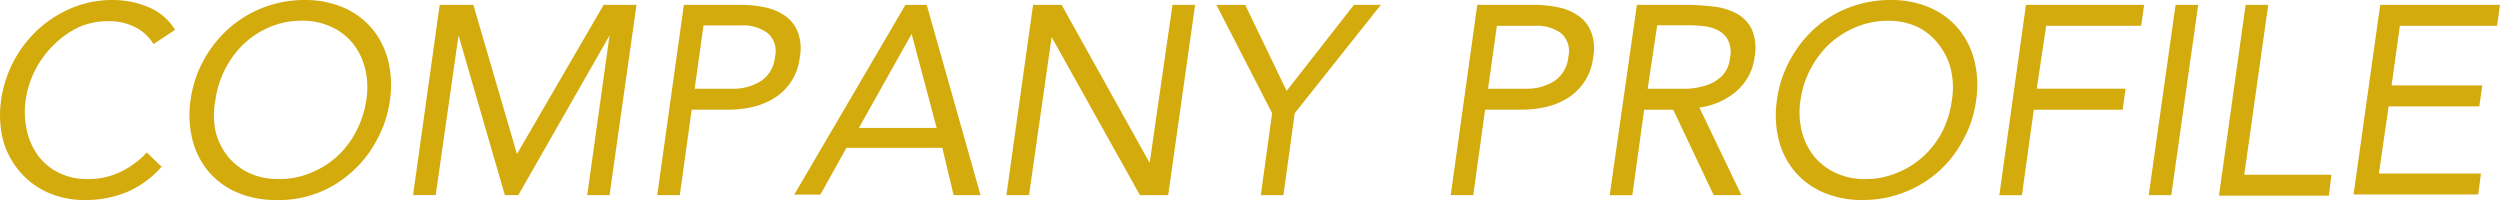
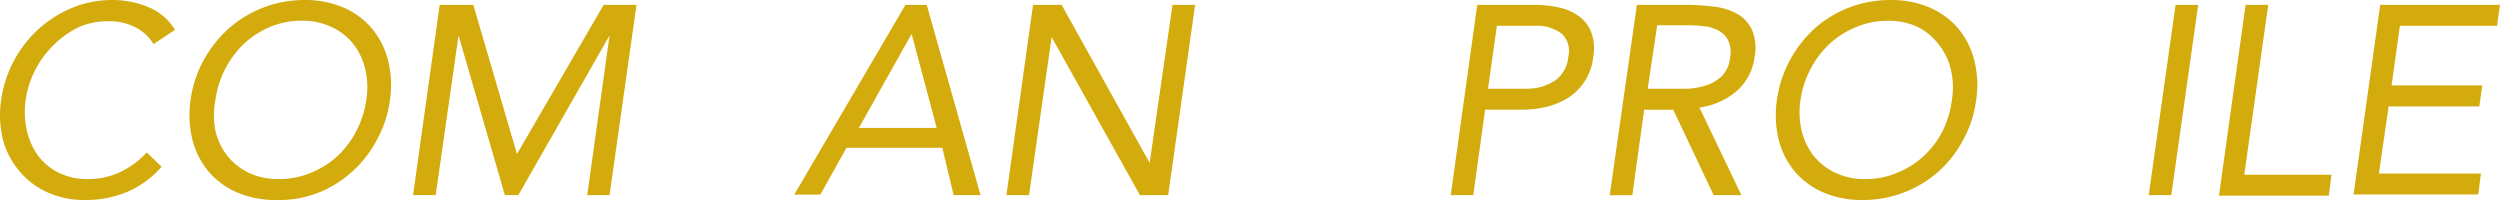
<svg xmlns="http://www.w3.org/2000/svg" height="14" viewBox="0 0 175 14" width="175">
  <g fill="#d4ab0d">
-     <path d="m10.74 3.085a3.126 3.126 0 0 0 -1.319-1.2 3.924 3.924 0 0 0 -1.781-.4 5.094 5.094 0 0 0 -2.1.4 6.4 6.4 0 0 0 -1.772 1.248 6.722 6.722 0 0 0 -1.978 3.867 5.936 5.936 0 0 0 .094 2.173 4.7 4.7 0 0 0 .8 1.75 4.012 4.012 0 0 0 1.442 1.177 4.434 4.434 0 0 0 2.007.433 5.226 5.226 0 0 0 2.252-.48 6.086 6.086 0 0 0 1.884-1.383l1.036 1a6.7 6.7 0 0 1 -2.421 1.769 7.547 7.547 0 0 1 -2.949.561 6.33 6.33 0 0 1 -2.6-.527 5.483 5.483 0 0 1 -1.95-1.458 5.641 5.641 0 0 1 -1.178-2.215 7.251 7.251 0 0 1 -.132-2.82 8.293 8.293 0 0 1 2.619-4.948 8.179 8.179 0 0 1 2.356-1.486 7.245 7.245 0 0 1 2.826-.546 6.472 6.472 0 0 1 2.487.489 3.927 3.927 0 0 1 1.884 1.6z" transform="translate(.006 .001)" />
+     <path d="m10.74 3.085a3.126 3.126 0 0 0 -1.319-1.2 3.924 3.924 0 0 0 -1.781-.4 5.094 5.094 0 0 0 -2.1.4 6.4 6.4 0 0 0 -1.772 1.248 6.722 6.722 0 0 0 -1.978 3.867 5.936 5.936 0 0 0 .094 2.173 4.7 4.7 0 0 0 .8 1.75 4.012 4.012 0 0 0 1.442 1.177 4.434 4.434 0 0 0 2.007.433 5.226 5.226 0 0 0 2.252-.48 6.086 6.086 0 0 0 1.884-1.383l1.036 1a6.7 6.7 0 0 1 -2.421 1.769 7.547 7.547 0 0 1 -2.949.561 6.33 6.33 0 0 1 -2.6-.527 5.483 5.483 0 0 1 -1.95-1.458 5.641 5.641 0 0 1 -1.178-2.215 7.251 7.251 0 0 1 -.132-2.82 8.293 8.293 0 0 1 2.619-4.948 8.179 8.179 0 0 1 2.356-1.486 7.245 7.245 0 0 1 2.826-.546 6.472 6.472 0 0 1 2.487.489 3.927 3.927 0 0 1 1.884 1.6" transform="translate(.006 .001)" />
    <path d="m20.147 14a6.84 6.84 0 0 1 -2.732-.527 5.417 5.417 0 0 1 -2-1.458 5.575 5.575 0 0 1 -1.131-2.22 7.214 7.214 0 0 1 -.132-2.822 8.063 8.063 0 0 1 .948-2.825 8.337 8.337 0 0 1 1.734-2.164 7.959 7.959 0 0 1 5.291-1.984 6.726 6.726 0 0 1 2.723.527 5.379 5.379 0 0 1 1.988 1.458 5.575 5.575 0 0 1 1.131 2.215 7.035 7.035 0 0 1 .133 2.827 7.856 7.856 0 0 1 -.942 2.822 7.819 7.819 0 0 1 -1.762 2.22 7.548 7.548 0 0 1 -5.249 1.931zm.207-1.467a5.585 5.585 0 0 0 2.2-.433 6.04 6.04 0 0 0 1.884-1.185 6.247 6.247 0 0 0 1.319-1.759 6.784 6.784 0 0 0 .693-2.156 5.467 5.467 0 0 0 -.075-2.154 4.475 4.475 0 0 0 -.829-1.759 4.079 4.079 0 0 0 -1.546-1.206 4.717 4.717 0 0 0 -2.082-.433 5.66 5.66 0 0 0 -2.2.433 6.285 6.285 0 0 0 -1.837 1.185 6.722 6.722 0 0 0 -1.992 3.934 5.636 5.636 0 0 0 0 2.154 4.616 4.616 0 0 0 .839 1.759 4.267 4.267 0 0 0 1.506 1.187 4.792 4.792 0 0 0 2.12.43z" transform="translate(-.809 .001)" />
    <path d="m32.545.36h2.355l3.053 10.44 6.068-10.44h2.3l-1.886 13.319h-1.564l1.564-11.179-6.387 11.179h-.942l-3.242-11.179-1.6 11.175h-1.584z" transform="translate(-1.766 -.02)" />
-     <path d="m50.685.36h3.957a7.926 7.926 0 0 1 1.743.179 3.772 3.772 0 0 1 1.4.6 2.493 2.493 0 0 1 .876 1.129 3.231 3.231 0 0 1 .141 1.74 3.847 3.847 0 0 1 -1.884 2.935 5.064 5.064 0 0 1 -1.507.583 7.171 7.171 0 0 1 -1.5.169h-2.679l-.832 5.984h-1.58zm.754 5.87h2.676a3.584 3.584 0 0 0 2.007-.564 2.276 2.276 0 0 0 .942-1.666 1.673 1.673 0 0 0 -.518-1.665 2.886 2.886 0 0 0 -1.885-.535h-2.6z" transform="translate(-2.814 -.02)" />
    <path d="m66.782.36h1.489l3.769 13.319h-1.885l-.791-3.311h-6.709l-1.828 3.273h-1.827zm.433 2.032-3.693 6.584h5.446z" transform="translate(-3.401 -.02)" />
    <path d="m76.625.36h2l6.162 11.062 1.599-11.062h1.583l-1.885 13.319h-1.978l-6.18-11.061-1.583 11.061h-1.583z" transform="translate(-4.311 -.02)" />
-     <path d="m94.26 7.941-3.9-7.581h2.016l2.9 6.02 4.713-6.02h1.884l-6.03 7.581-.791 5.738h-1.583z" transform="translate(-5.212 -.02)" />
    <path d="m109.626.36h3.957a7.926 7.926 0 0 1 1.743.179 3.772 3.772 0 0 1 1.4.6 2.493 2.493 0 0 1 .876 1.129 3.231 3.231 0 0 1 .141 1.74 3.847 3.847 0 0 1 -1.884 2.935 5.064 5.064 0 0 1 -1.507.583 7.171 7.171 0 0 1 -1.5.169h-2.676l-.829 5.982h-1.577zm.754 5.87h2.676a3.584 3.584 0 0 0 2.007-.564 2.276 2.276 0 0 0 .937-1.666 1.673 1.673 0 0 0 -.48-1.637 2.886 2.886 0 0 0 -1.884-.536h-2.636z" transform="translate(-6.218 -.02)" />
    <path d="m121.483.36h3.411a15.909 15.909 0 0 1 1.884.113 4.471 4.471 0 0 1 1.677.489 2.5 2.5 0 0 1 1.065 1.1 3.353 3.353 0 0 1 .2 1.966 3.761 3.761 0 0 1 -1.262 2.37 4.931 4.931 0 0 1 -2.6 1.148l2.939 6.133h-1.941l-2.829-5.979h-2.035l-.829 5.982h-1.583zm.754 5.87h2.789a5.038 5.038 0 0 0 1.338-.245 2.827 2.827 0 0 0 1.074-.649 2.1 2.1 0 0 0 .562-1.27 1.878 1.878 0 0 0 -.132-1.223 1.591 1.591 0 0 0 -.65-.668 2.66 2.66 0 0 0 -.942-.31 9.191 9.191 0 0 0 -1.149-.075h-2.223z" transform="translate(-6.9 -.02)" />
    <path d="m137.987 14a6.84 6.84 0 0 1 -2.732-.527 5.417 5.417 0 0 1 -2-1.458 5.575 5.575 0 0 1 -1.131-2.22 7.215 7.215 0 0 1 -.124-2.824 8.063 8.063 0 0 1 .942-2.822 8.336 8.336 0 0 1 1.762-2.22 7.959 7.959 0 0 1 5.261-1.929 6.726 6.726 0 0 1 2.723.527 5.379 5.379 0 0 1 1.988 1.458 5.575 5.575 0 0 1 1.131 2.22 7.036 7.036 0 0 1 .132 2.822 7.856 7.856 0 0 1 -.939 2.822 7.819 7.819 0 0 1 -1.7 2.164 7.945 7.945 0 0 1 -2.412 1.458 7.877 7.877 0 0 1 -2.9.527zm.207-1.467a5.585 5.585 0 0 0 2.2-.433 6.04 6.04 0 0 0 1.884-1.185 6.247 6.247 0 0 0 1.322-1.762 6.783 6.783 0 0 0 .643-2.153 5.467 5.467 0 0 0 -.075-2.154 4.475 4.475 0 0 0 -.867-1.759 4.078 4.078 0 0 0 -1.46-1.2 4.717 4.717 0 0 0 -2.082-.433 5.66 5.66 0 0 0 -2.2.433 6.285 6.285 0 0 0 -1.884 1.185 6.723 6.723 0 0 0 -2.026 3.913 5.635 5.635 0 0 0 .075 2.154 4.616 4.616 0 0 0 .838 1.759 4.267 4.267 0 0 0 1.507 1.185 4.792 4.792 0 0 0 2.129.452z" transform="translate(-7.611 .001)" />
-     <path d="m150.385.36h8.272l-.207 1.467h-6.65l-.659 4.4h6.218l-.209 1.473h-6.218l-.829 5.982h-1.583z" transform="translate(-8.567 -.02)" />
    <path d="m161.5.36h1.583l-1.883 13.319h-1.58z" transform="translate(-9.21 -.02)" />
    <path d="m166.705.36h1.583l-1.677 11.89h6.105l-.188 1.467h-7.688z" transform="translate(-9.512 -.02)" />
    <path d="m176.705.36h8.385l-.207 1.467h-6.8l-.583 4.173h6.35l-.207 1.467h-6.35l-.678 4.7h7.141l-.188 1.467h-8.728z" transform="translate(-10.09 -.02)" />
  </g>
</svg>